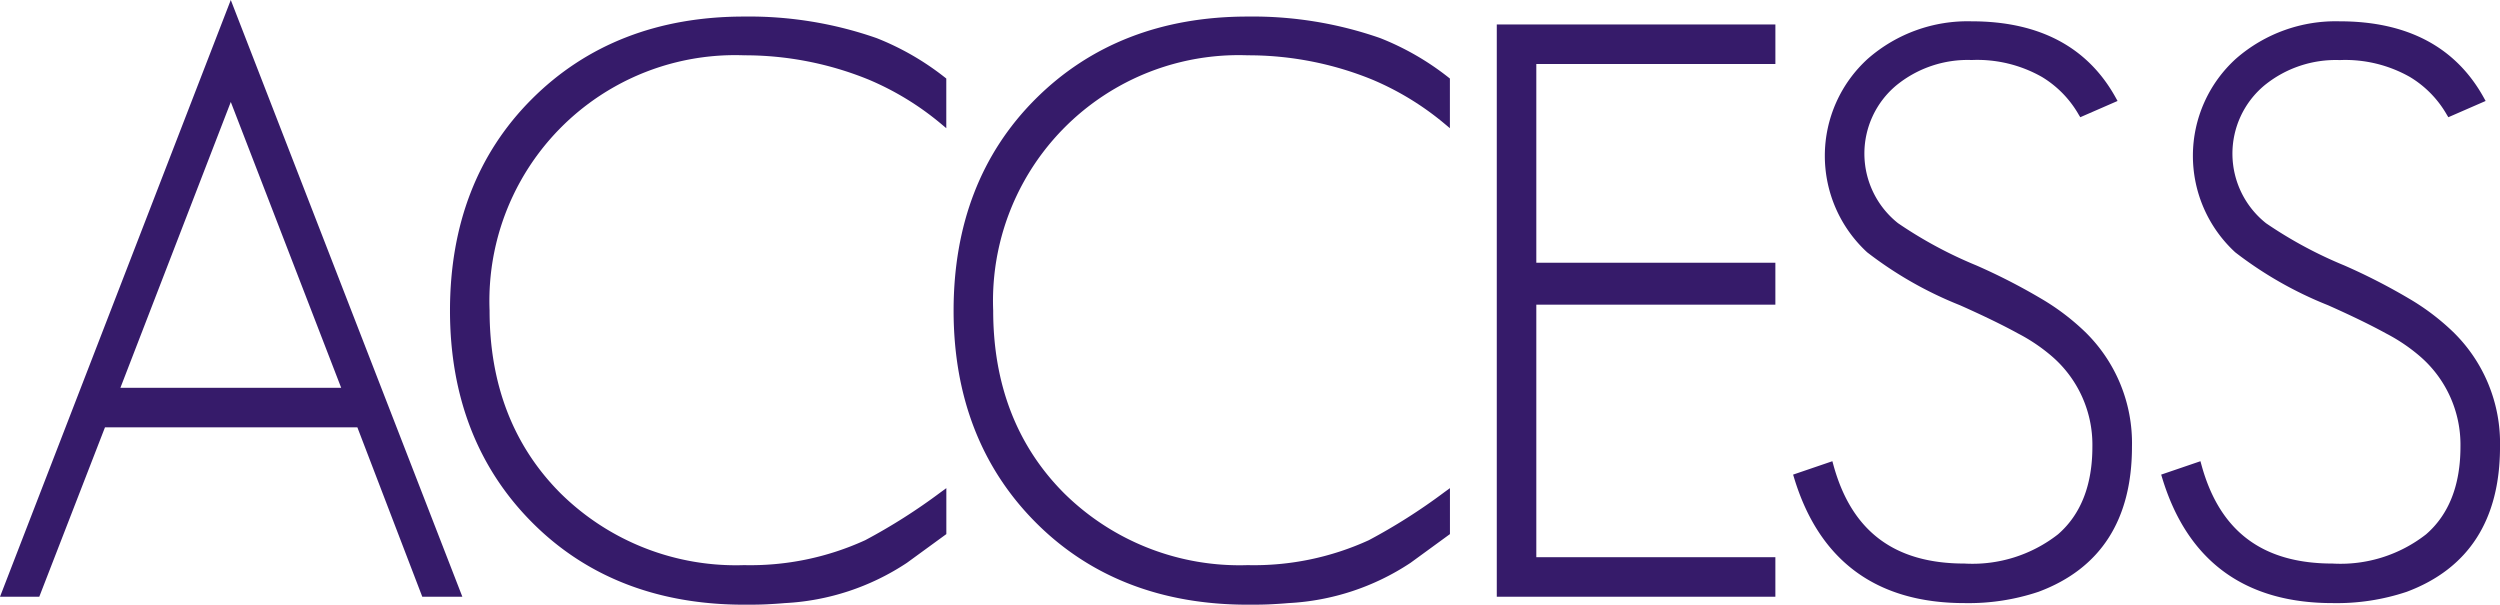
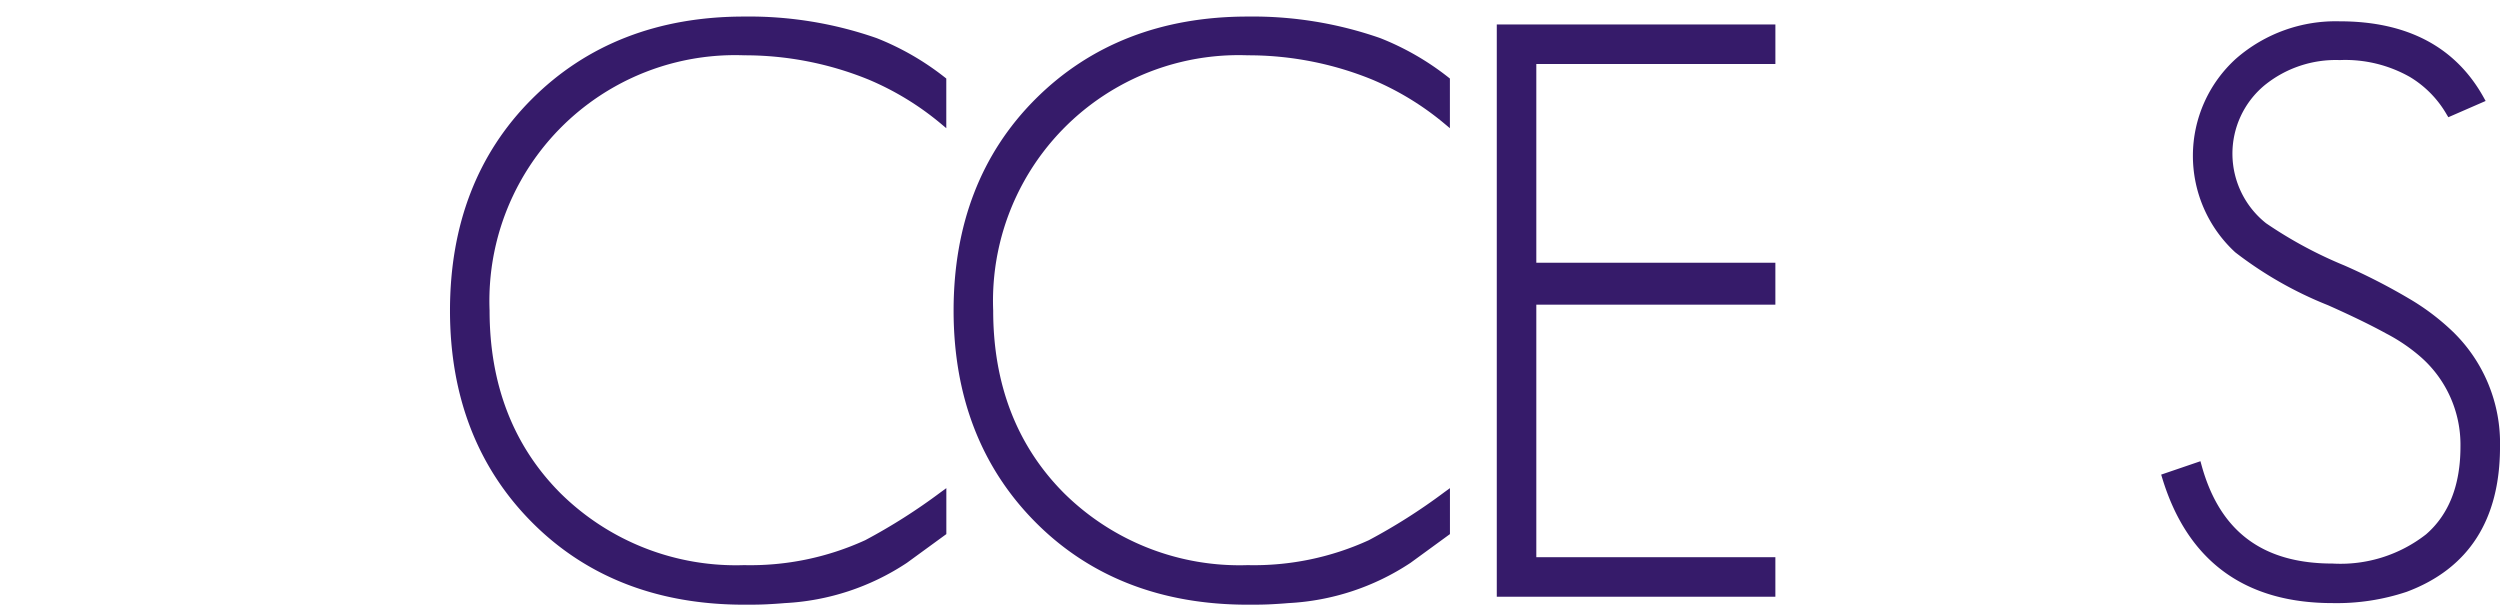
<svg xmlns="http://www.w3.org/2000/svg" width="198.454" height="48">
  <g data-name="グループ 4820" fill="#361b6a">
-     <path data-name="パス 10916" d="M33.522 47.372l-5.153-13.448H8.333L3.117 47.372H0L18.32 0l18.383 47.372zm-6.438-16.587l-8.763-22.69-8.764 22.69z" />
    <path data-name="パス 10917" d="M59.064 48.001c-6.832 0-12.481-2.185-16.788-6.492-4.35-4.348-6.555-10.017-6.555-16.852s2.184-12.479 6.492-16.788c4.349-4.35 10.019-6.555 16.851-6.555a30.7 30.7 0 0110.528 1.713 21.435 21.435 0 015.418 3.122l.108.085v3.942l-.461-.385a22.6 22.6 0 00-5.71-3.475 26.036 26.036 0 00-9.883-1.926 19.505 19.505 0 00-20.2 20.266c0 5.887 1.9 10.766 5.636 14.505a19.811 19.811 0 0014.568 5.7 21.922 21.922 0 009.617-1.981 46.085 46.085 0 005.991-3.807l.446-.324v3.648L71.99 44.68a19.31 19.31 0 01-9.691 3.195c-.467.041-.974.074-1.523.1s-1.122.026-1.712.026z" />
    <path data-name="パス 10918" d="M99.041 48.001c-6.832 0-12.481-2.185-16.788-6.492-4.35-4.348-6.555-10.017-6.555-16.852s2.184-12.479 6.492-16.788c4.35-4.35 10.019-6.555 16.851-6.555a30.7 30.7 0 0110.528 1.713 21.435 21.435 0 015.418 3.122l.108.085v3.942l-.461-.385a22.6 22.6 0 00-5.71-3.475 26.036 26.036 0 00-9.883-1.926 19.505 19.505 0 00-20.2 20.266c0 5.887 1.9 10.766 5.636 14.505a19.807 19.807 0 0014.568 5.7 21.922 21.922 0 009.617-1.981 46.084 46.084 0 005.991-3.807l.446-.324v3.648l-3.131 2.283a19.317 19.317 0 01-9.691 3.195c-.468.041-.975.074-1.524.1s-1.122.026-1.712.026z" />
    <path data-name="パス 10919" d="M118.817 47.372V1.942h22.116v3.139h-18.978v15.776h18.977v3.327h-18.977v20.048h18.977v3.139z" />
-     <path data-name="パス 10920" d="M155.947 47.875c-6.977 0-11.529-3.345-13.528-9.939l-.079-.26 3.117-1.064.079.289c1.441 5.273 4.848 7.835 10.411 7.835a11.027 11.027 0 007.419-2.319c1.812-1.57 2.731-3.909 2.731-6.951a9.266 9.266 0 00-3.236-7.2 13.959 13.959 0 00-2.651-1.787c-1.216-.669-2.773-1.426-4.628-2.251a30.41 30.41 0 01-7.364-4.2 10.406 10.406 0 01.069-15.378 12.026 12.026 0 018.226-2.958c5.363 0 9.209 2.037 11.432 6.052l.15.271-2.959 1.29-.128-.21a8.3 8.3 0 00-2.913-2.985 10.4 10.4 0 00-5.579-1.346 8.966 8.966 0 00-5.977 2.008 7.051 7.051 0 00.128 10.944 33.808 33.808 0 006.216 3.352 47.86 47.86 0 015.12 2.622 18.5 18.5 0 013.51 2.651 12.327 12.327 0 013.726 9.121c0 5.8-2.493 9.675-7.409 11.512a17.487 17.487 0 01-5.883.901z" />
    <path data-name="パス 10921" d="M185.165 47.875c-6.977 0-11.529-3.345-13.528-9.939l-.079-.26 3.117-1.064.079.289c1.441 5.273 4.848 7.835 10.411 7.835a11.027 11.027 0 007.419-2.319c1.812-1.57 2.731-3.909 2.731-6.951a9.266 9.266 0 00-3.236-7.2 13.959 13.959 0 00-2.651-1.787c-1.216-.669-2.773-1.426-4.628-2.251a30.41 30.41 0 01-7.364-4.2 10.406 10.406 0 01.069-15.378 12.026 12.026 0 018.226-2.958c5.363 0 9.209 2.037 11.432 6.052l.15.271-2.959 1.29-.128-.21a8.3 8.3 0 00-2.915-2.98 10.4 10.4 0 00-5.579-1.346 8.966 8.966 0 00-5.977 2.008 7.051 7.051 0 00.128 10.944 33.808 33.808 0 006.216 3.352 47.86 47.86 0 015.12 2.622 18.5 18.5 0 013.51 2.651 12.328 12.328 0 013.726 9.121c0 5.8-2.493 9.675-7.409 11.512a17.491 17.491 0 01-5.881.896z" />
  </g>
</svg>